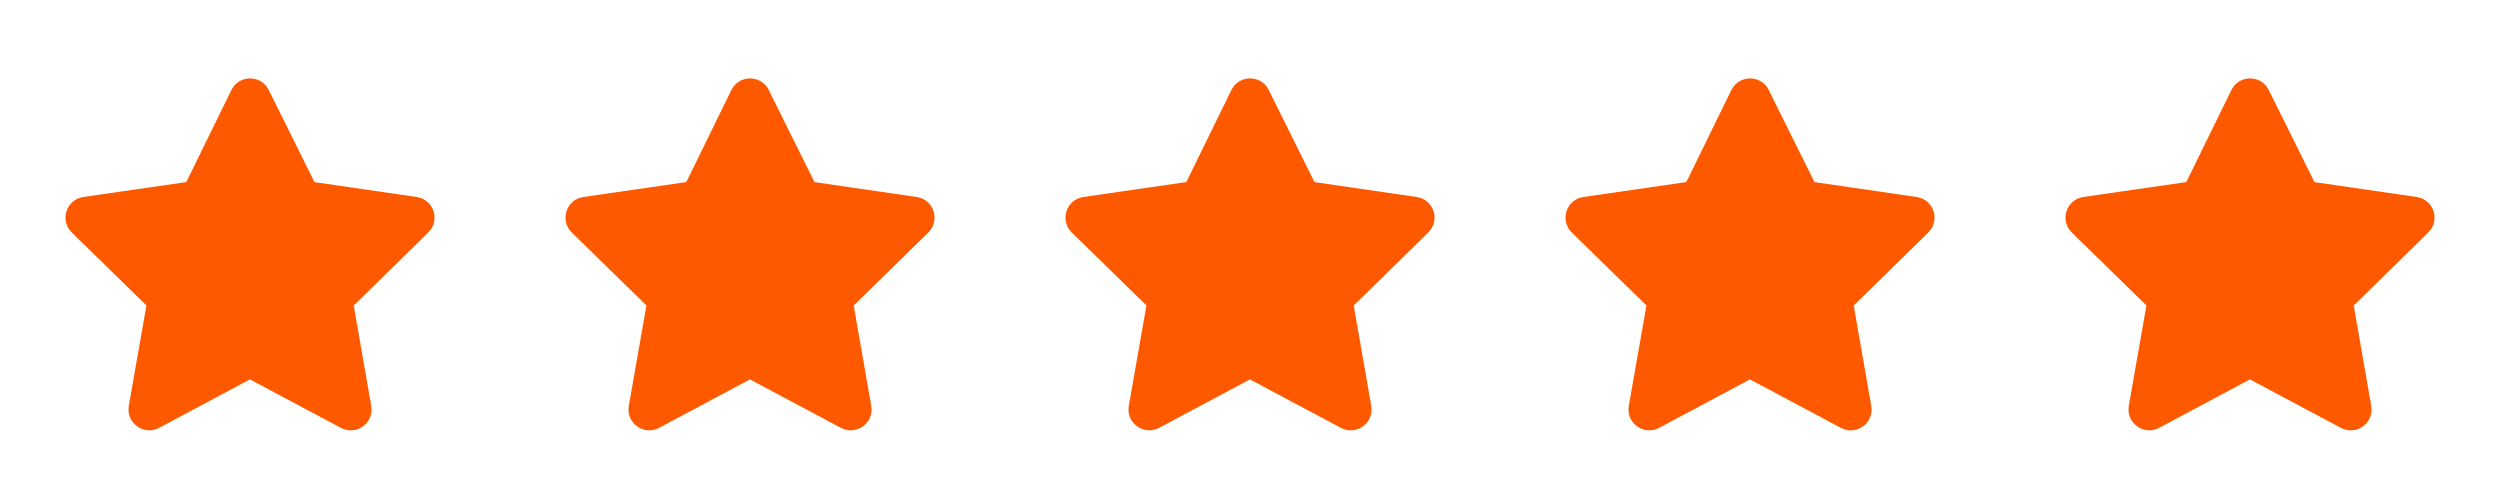
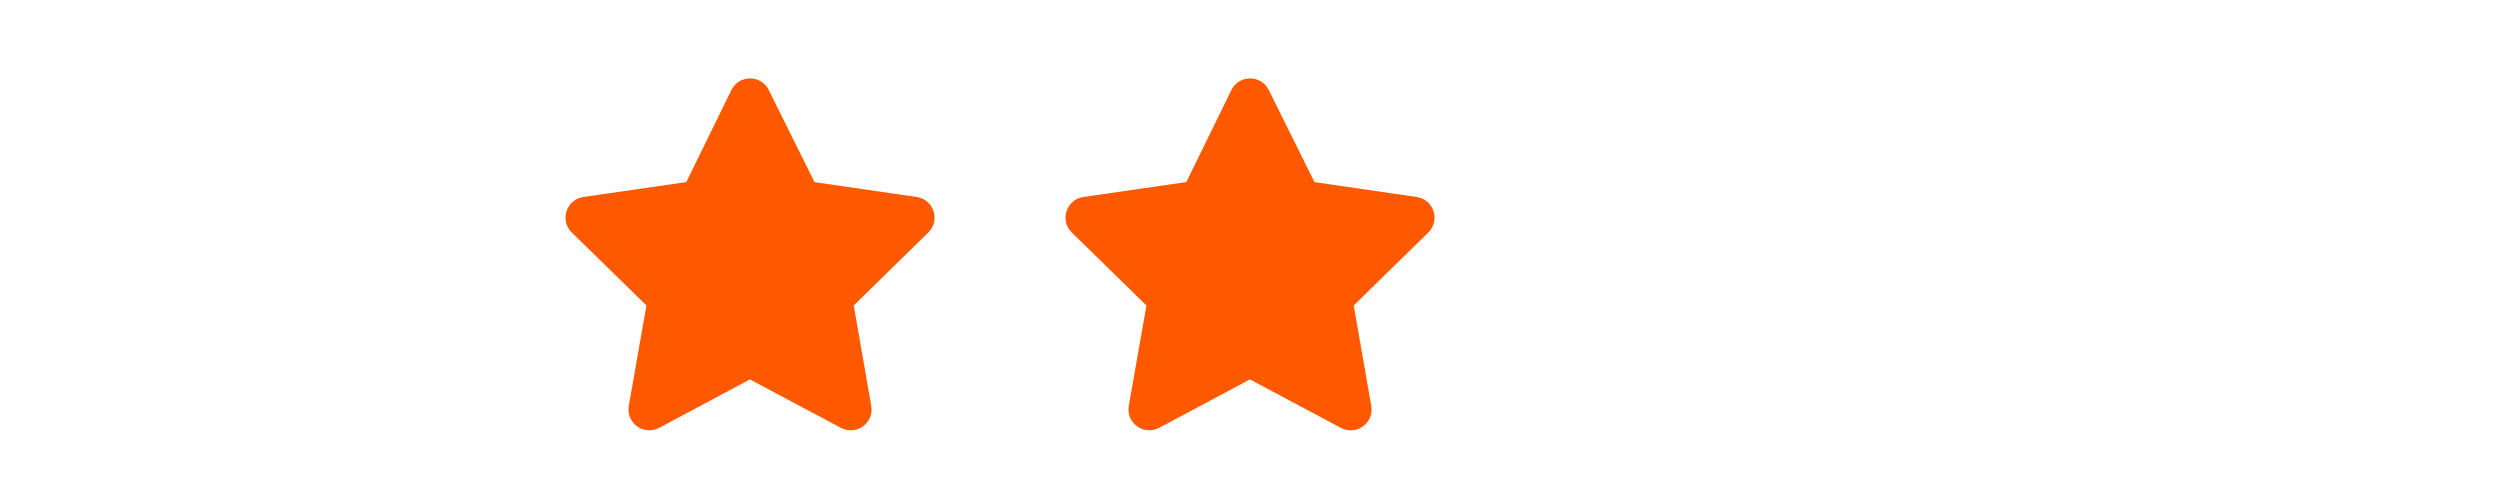
<svg xmlns="http://www.w3.org/2000/svg" fill="none" height="24" viewBox="0 0 120 24" width="120">
  <g fill="#ff5900">
-     <path d="m11.107 4.321-2.164 4.418-4.941.716c-.82.119-1.148 1.126-.556 1.705l3.583 3.503-.847 4.817c-.144.821.72 1.448 1.455 1.056l4.361-2.325 4.366 2.327c.735.392 1.599-.234 1.456-1.054l-.841-4.82 3.578-3.504c.591-.579.264-1.585-.555-1.704l-4.907-.715-2.195-4.422c-.369-.743-1.429-.74-1.794.005" />
    <path d="m35.107 4.321-2.164 4.418-4.941.716c-.82.119-1.148 1.126-.556 1.705l3.583 3.503-.847 4.817c-.144.821.72 1.448 1.455 1.056l4.361-2.325 4.366 2.327c.735.392 1.599-.234 1.456-1.054l-.841-4.82 3.578-3.504c.591-.579.264-1.585-.555-1.704l-4.907-.715-2.195-4.422c-.369-.743-1.429-.74-1.794.005" />
    <path d="m59.107 4.321-2.164 4.418-4.941.716c-.82.119-1.148 1.126-.556 1.705l3.583 3.503-.847 4.817c-.144.821.72 1.448 1.455 1.056l4.361-2.325 4.366 2.327c.735.392 1.599-.234 1.456-1.054l-.841-4.82 3.578-3.504c.591-.579.264-1.585-.555-1.704l-4.907-.715-2.195-4.422c-.369-.743-1.429-.74-1.794.005" />
-     <path d="m83.107 4.321-2.164 4.418-4.941.716c-.82.119-1.148 1.126-.556 1.705l3.583 3.503-.847 4.817c-.144.821.72 1.448 1.455 1.056l4.361-2.325 4.366 2.327c.735.392 1.599-.234 1.456-1.054l-.841-4.82 3.578-3.504c.591-.579.264-1.585-.555-1.704l-4.907-.715-2.195-4.422c-.369-.743-1.429-.74-1.794.005" />
-     <path d="m107.107 4.321-2.164 4.418-4.941.716c-.82.119-1.148 1.126-.556 1.705l3.583 3.503-.847 4.817c-.144.821.72 1.448 1.455 1.056l4.361-2.325 4.366 2.327c.735.392 1.599-.234 1.456-1.054l-.841-4.82 3.578-3.504c.591-.579.264-1.585-.555-1.704l-4.907-.715-2.195-4.422c-.369-.743-1.429-.74-1.794.005" />
  </g>
</svg>